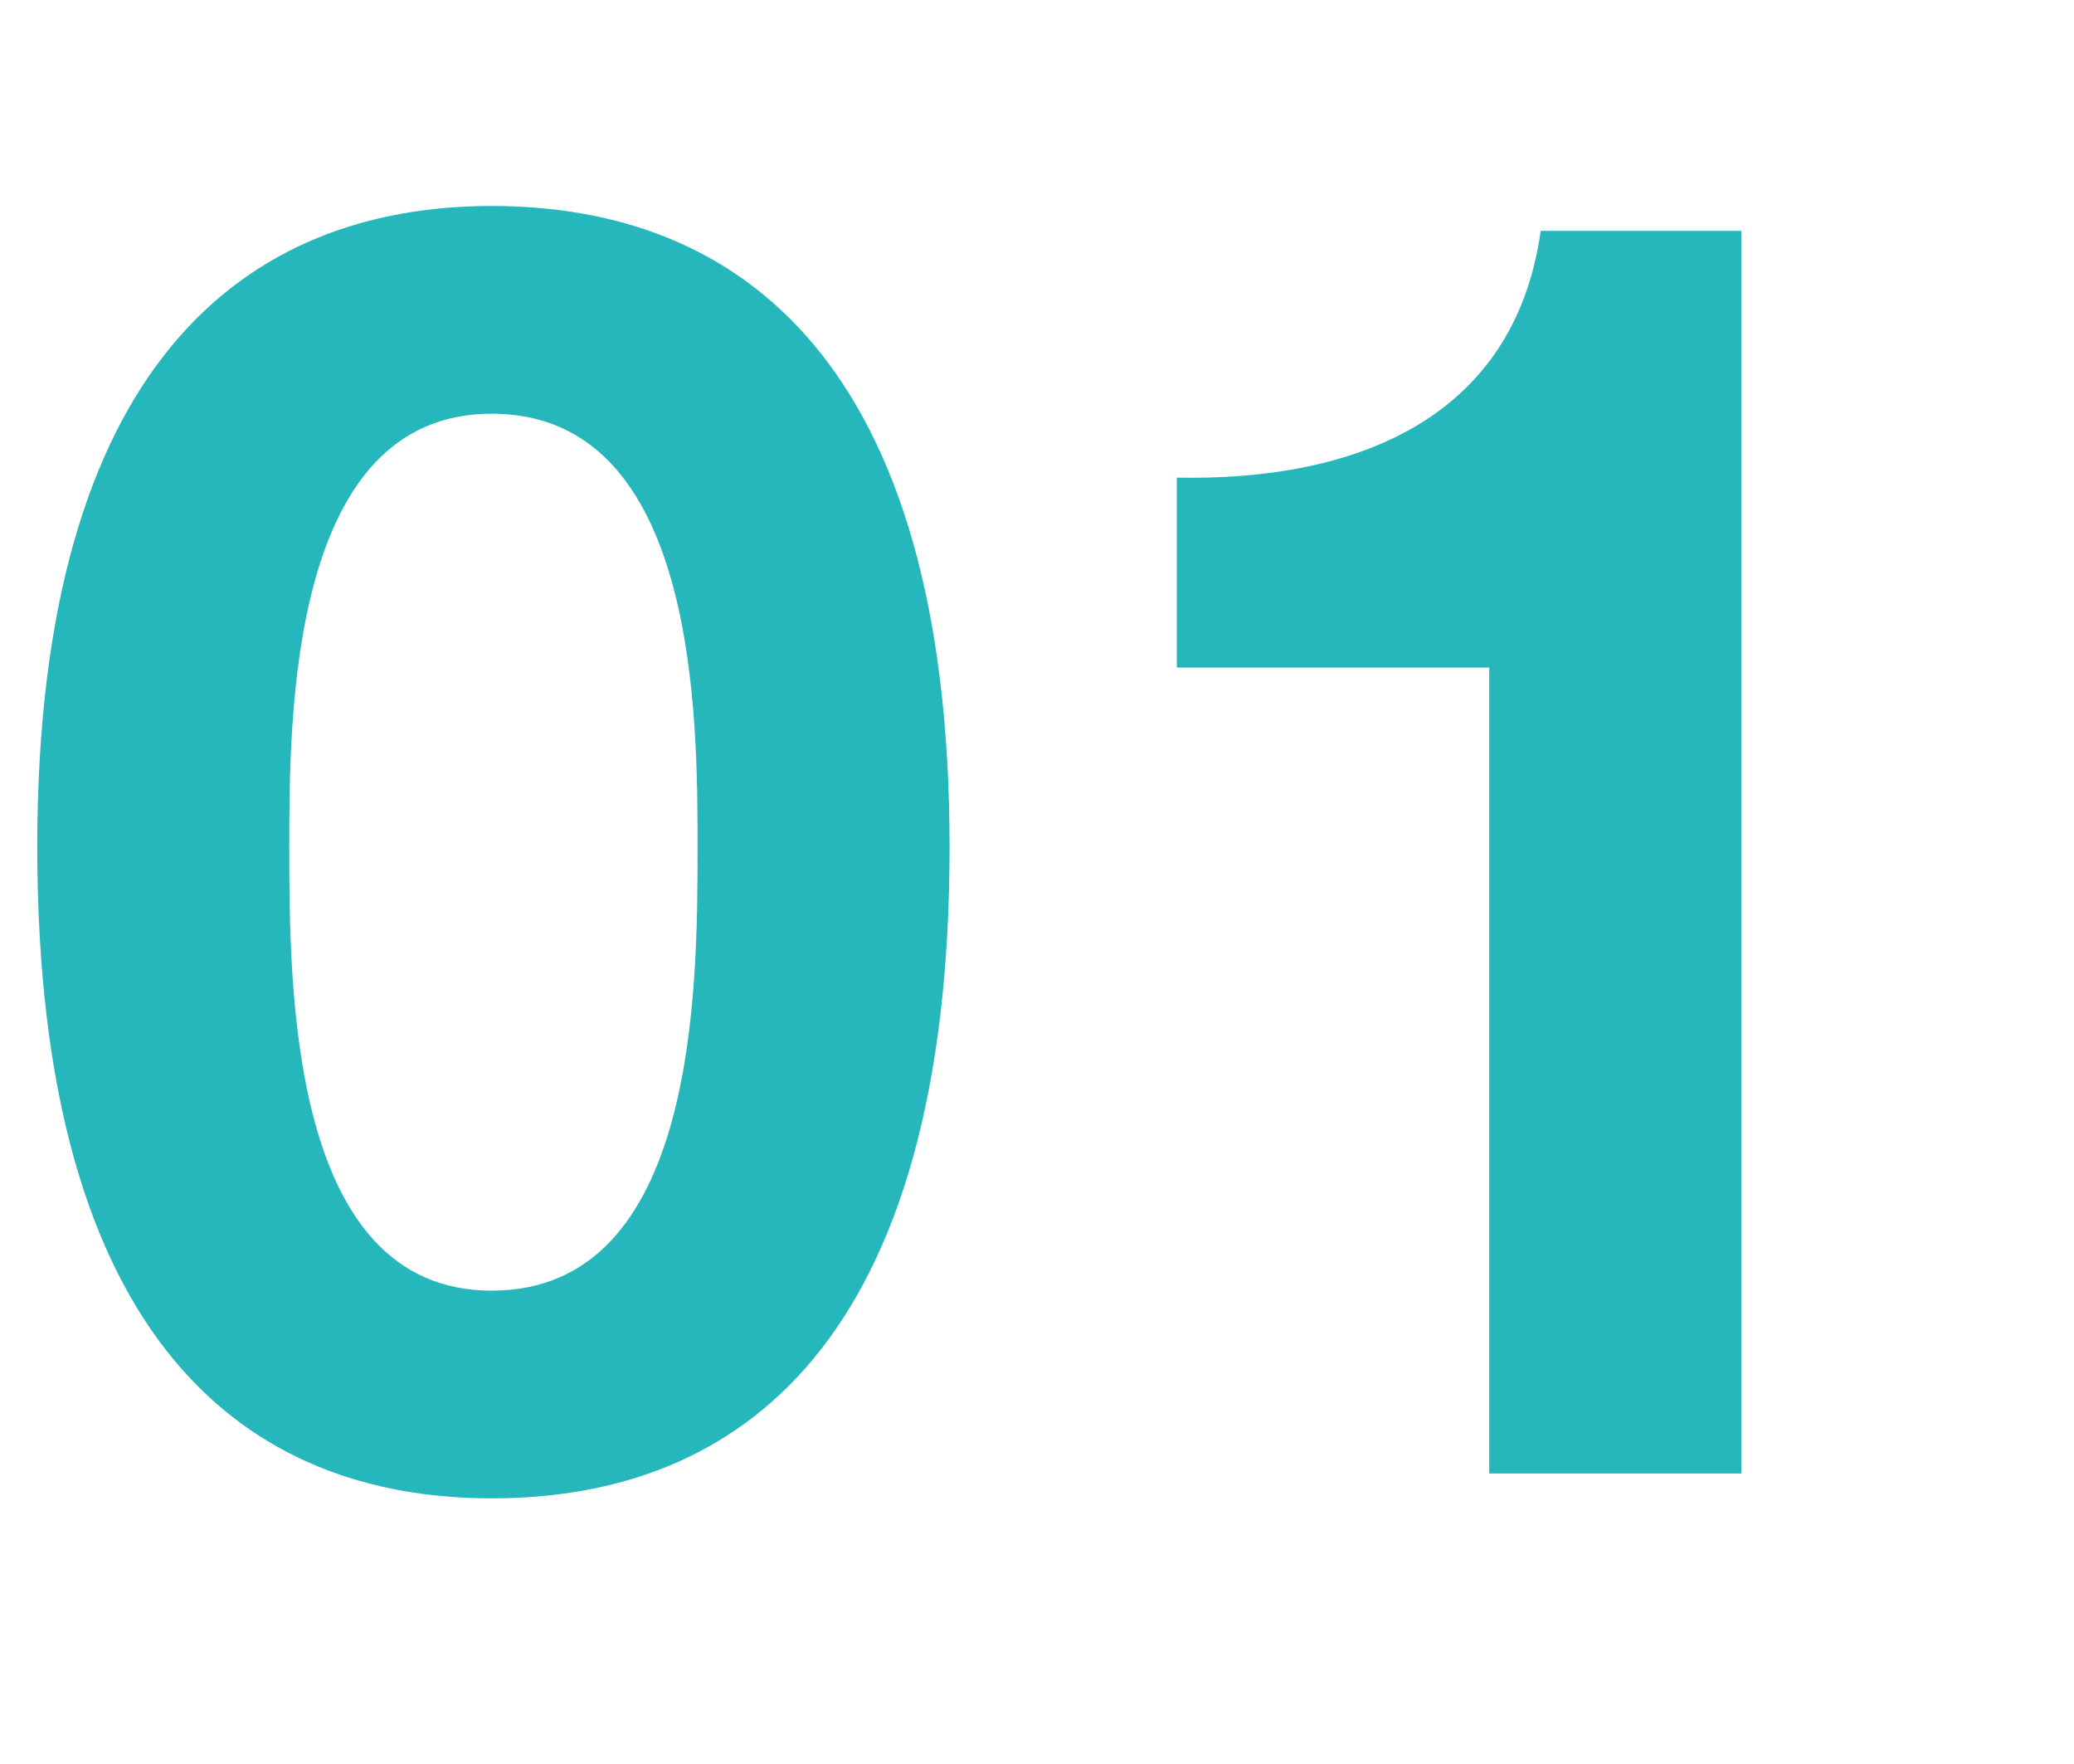
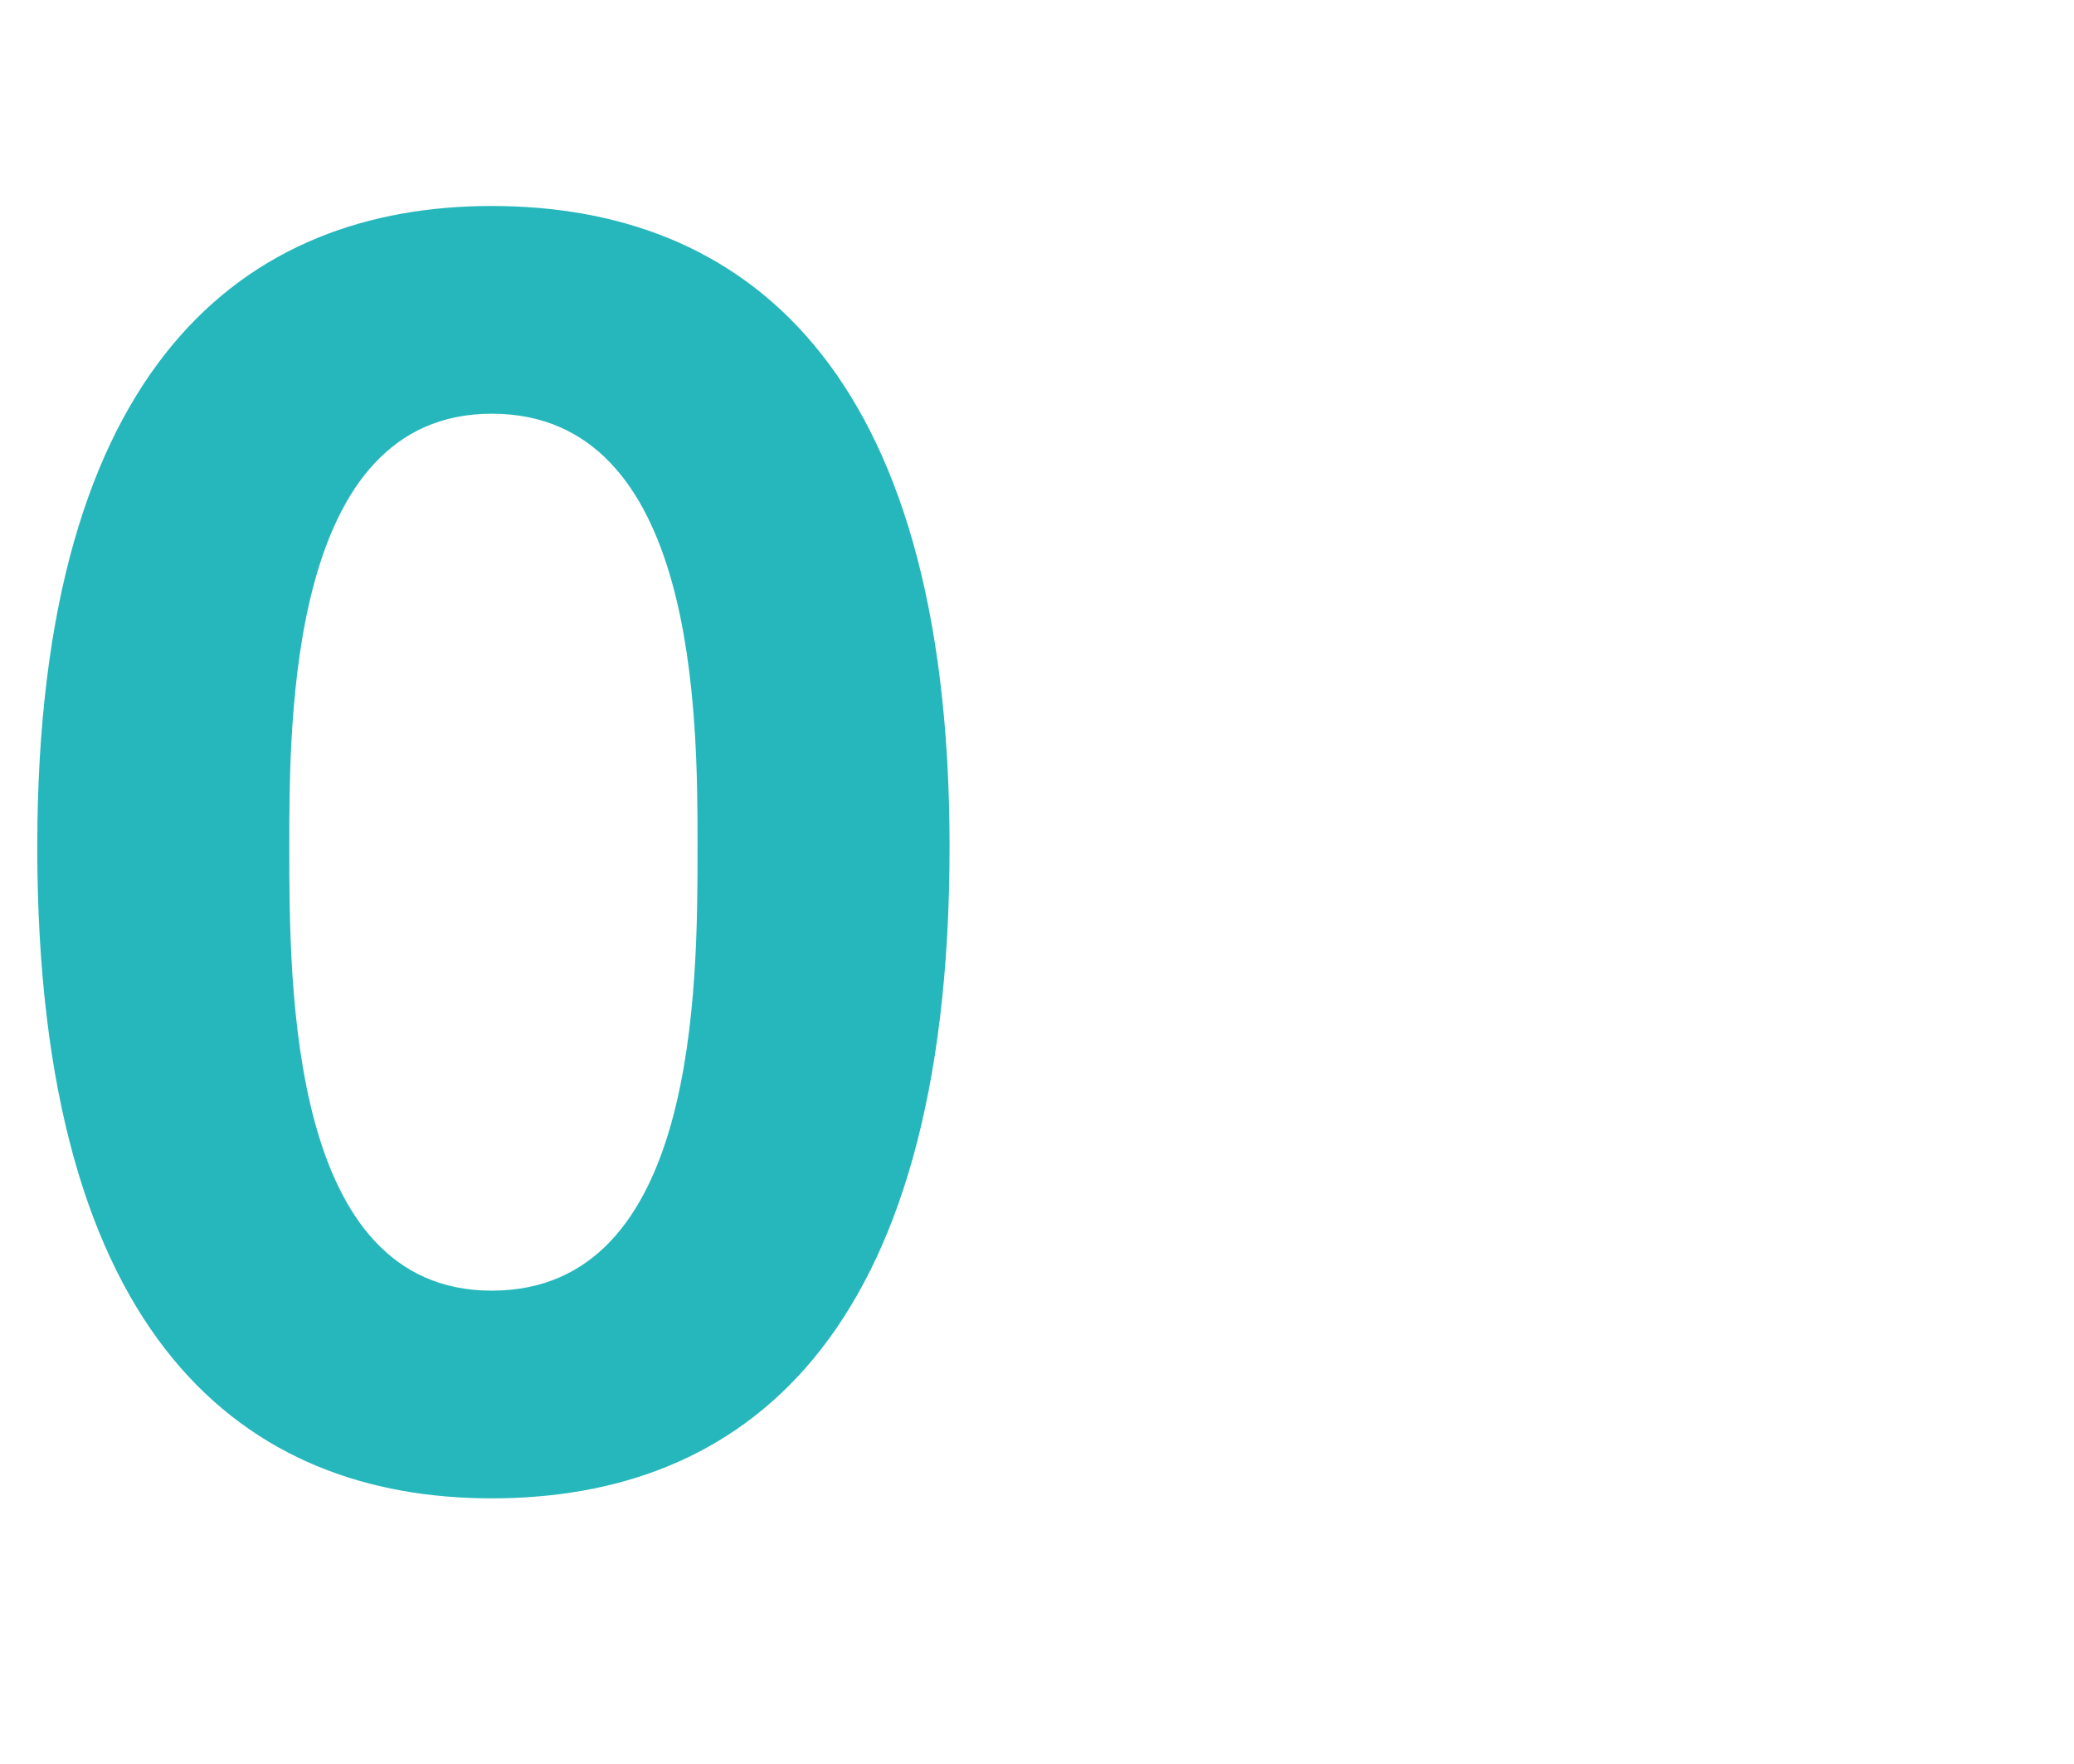
<svg xmlns="http://www.w3.org/2000/svg" version="1.1" id="レイヤー_1" x="0px" y="0px" width="69.554px" height="59.156px" viewBox="0 0 69.554 59.156" enable-background="new 0 0 69.554 59.156" xml:space="preserve">
  <g enable-background="new    ">
    <path fill="#26B7BC" d="M16.488,6.907c8.333,0,15.357,5.238,15.357,21.489c0,16.606-7.024,21.845-15.357,21.845   c-8.214,0-15.238-5.238-15.238-21.845C1.25,12.146,8.274,6.907,16.488,6.907z M16.488,43.277c6.905,0,6.905-10.18,6.905-14.881   c0-4.346,0-14.524-6.905-14.524c-6.786,0-6.786,10.179-6.786,14.524C9.703,33.1,9.703,43.277,16.488,43.277z" />
-     <path fill="#26B7BC" d="M58.395,49.408h-8.452V22.384H39.466v-6.369c5.893,0.119,11.31-1.904,12.203-8.273h6.726V49.408   L58.395,49.408z" />
  </g>
</svg>